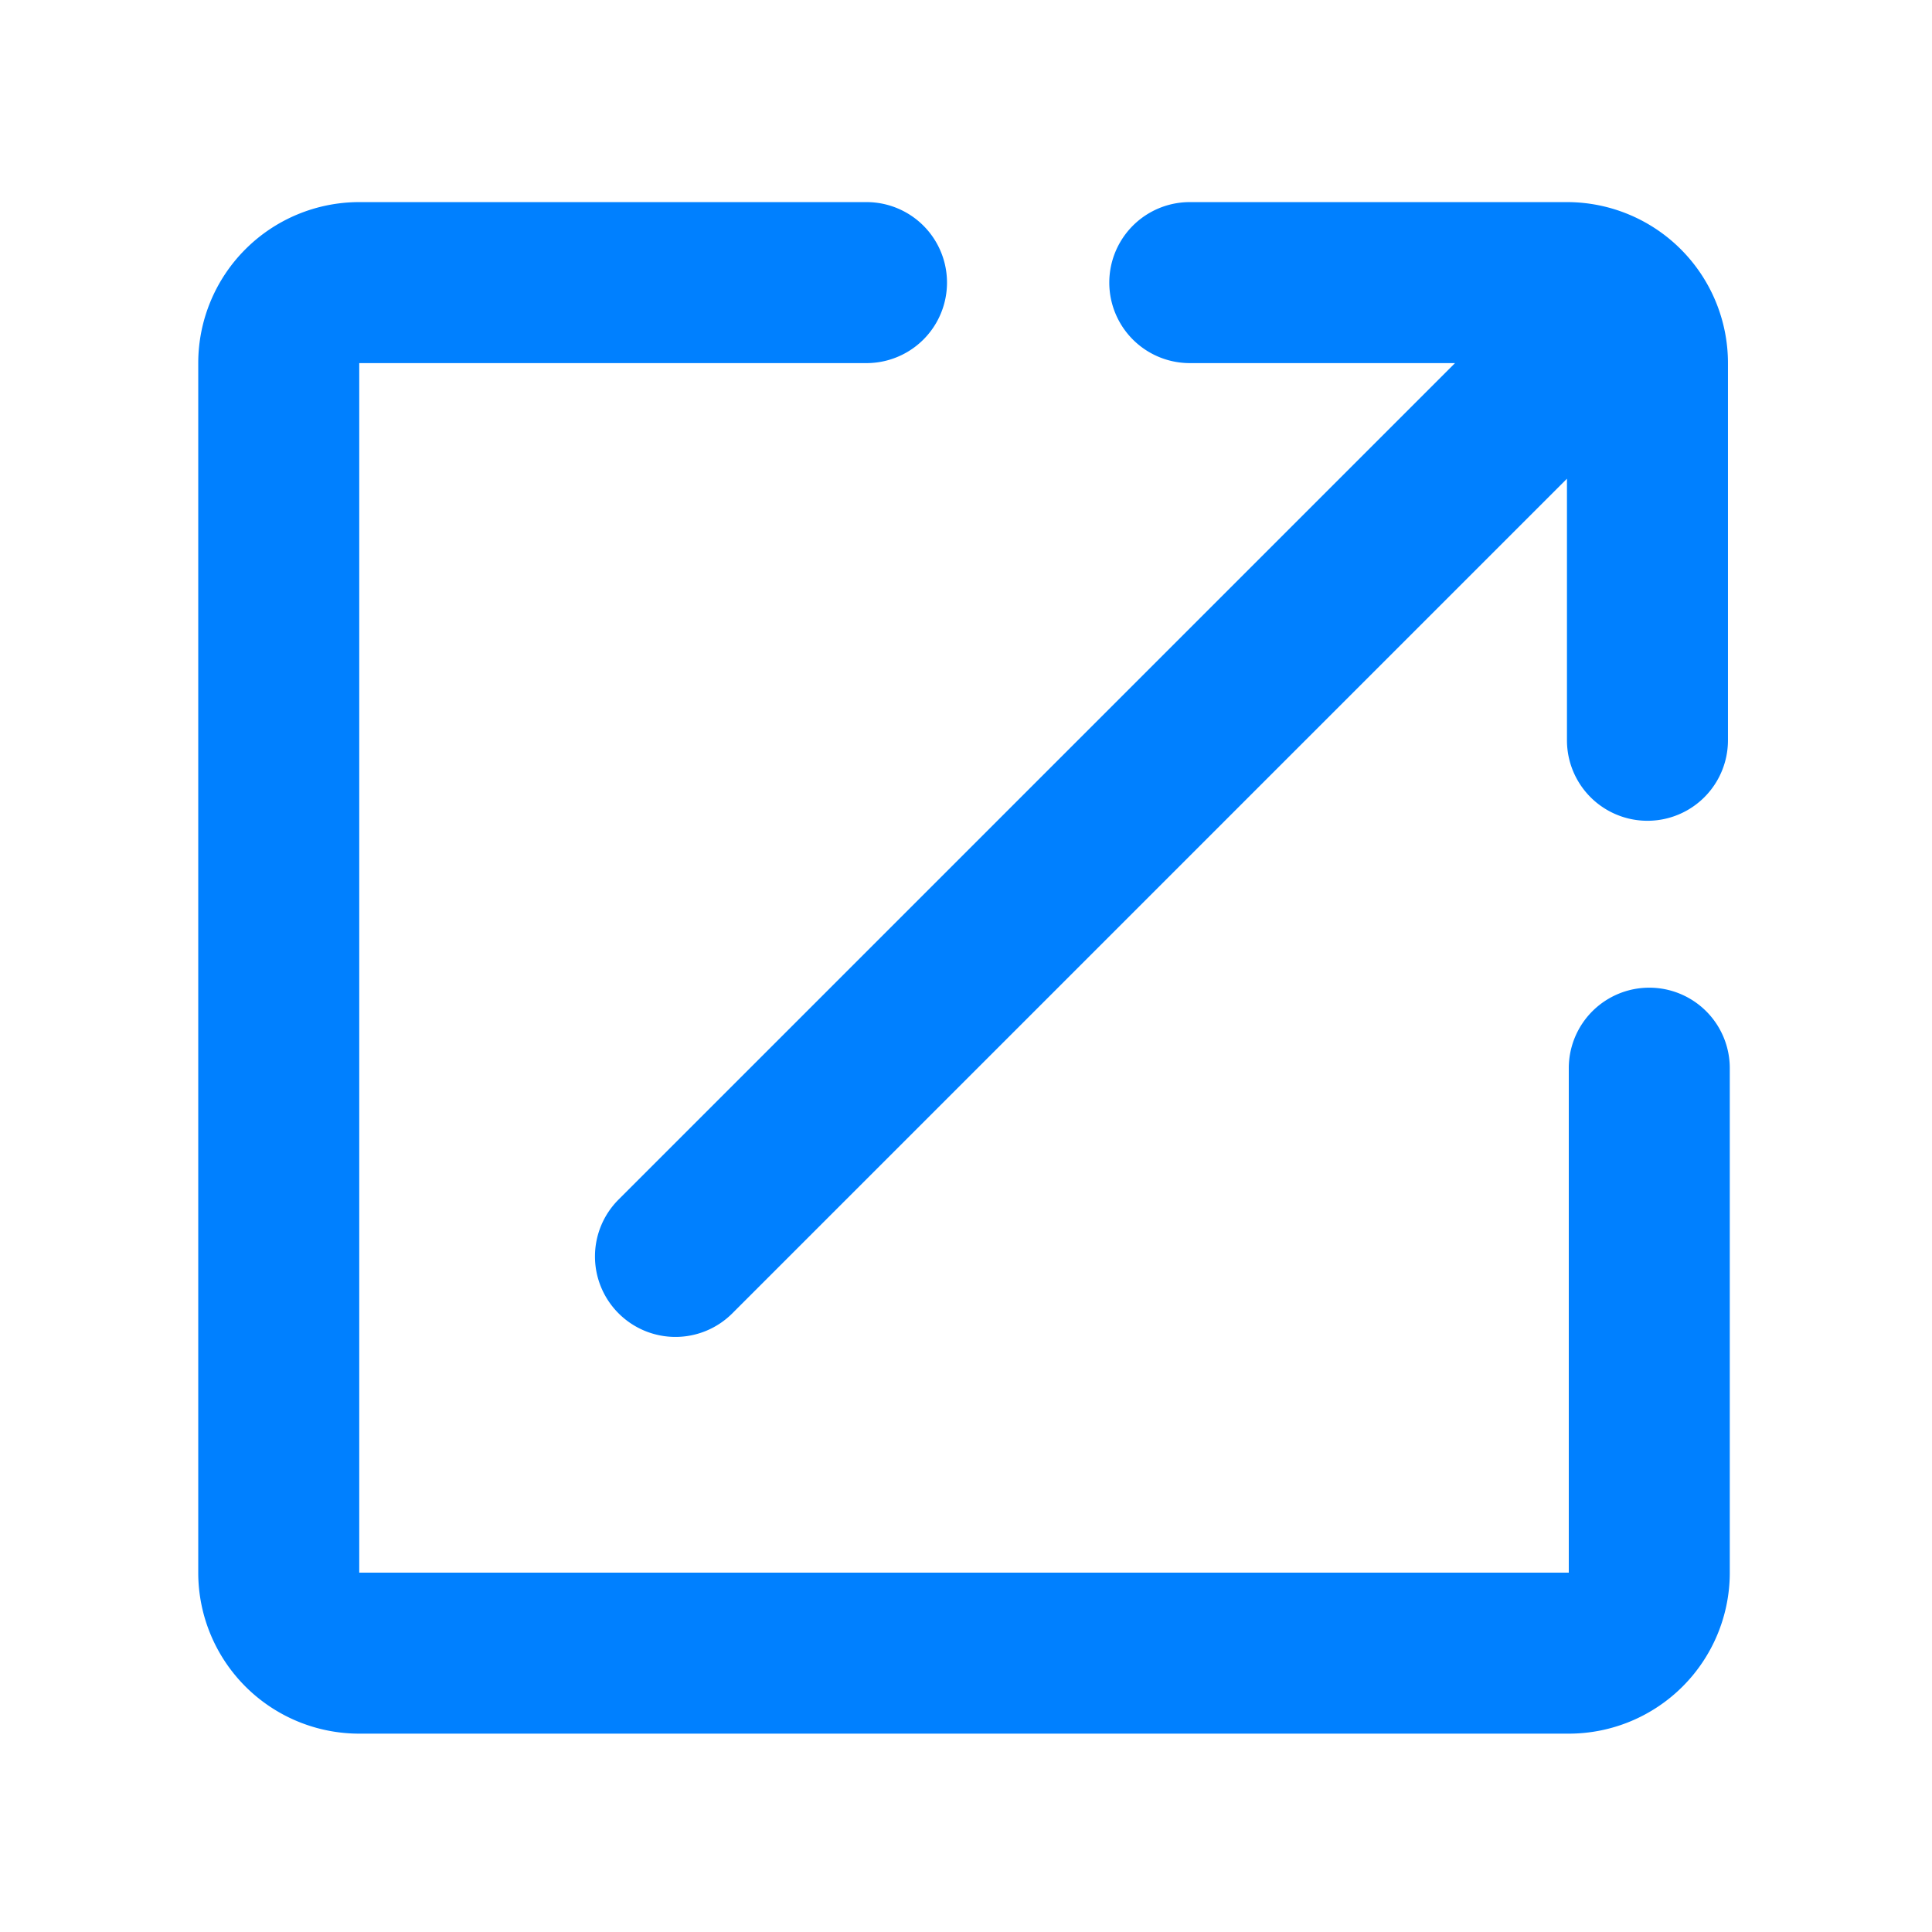
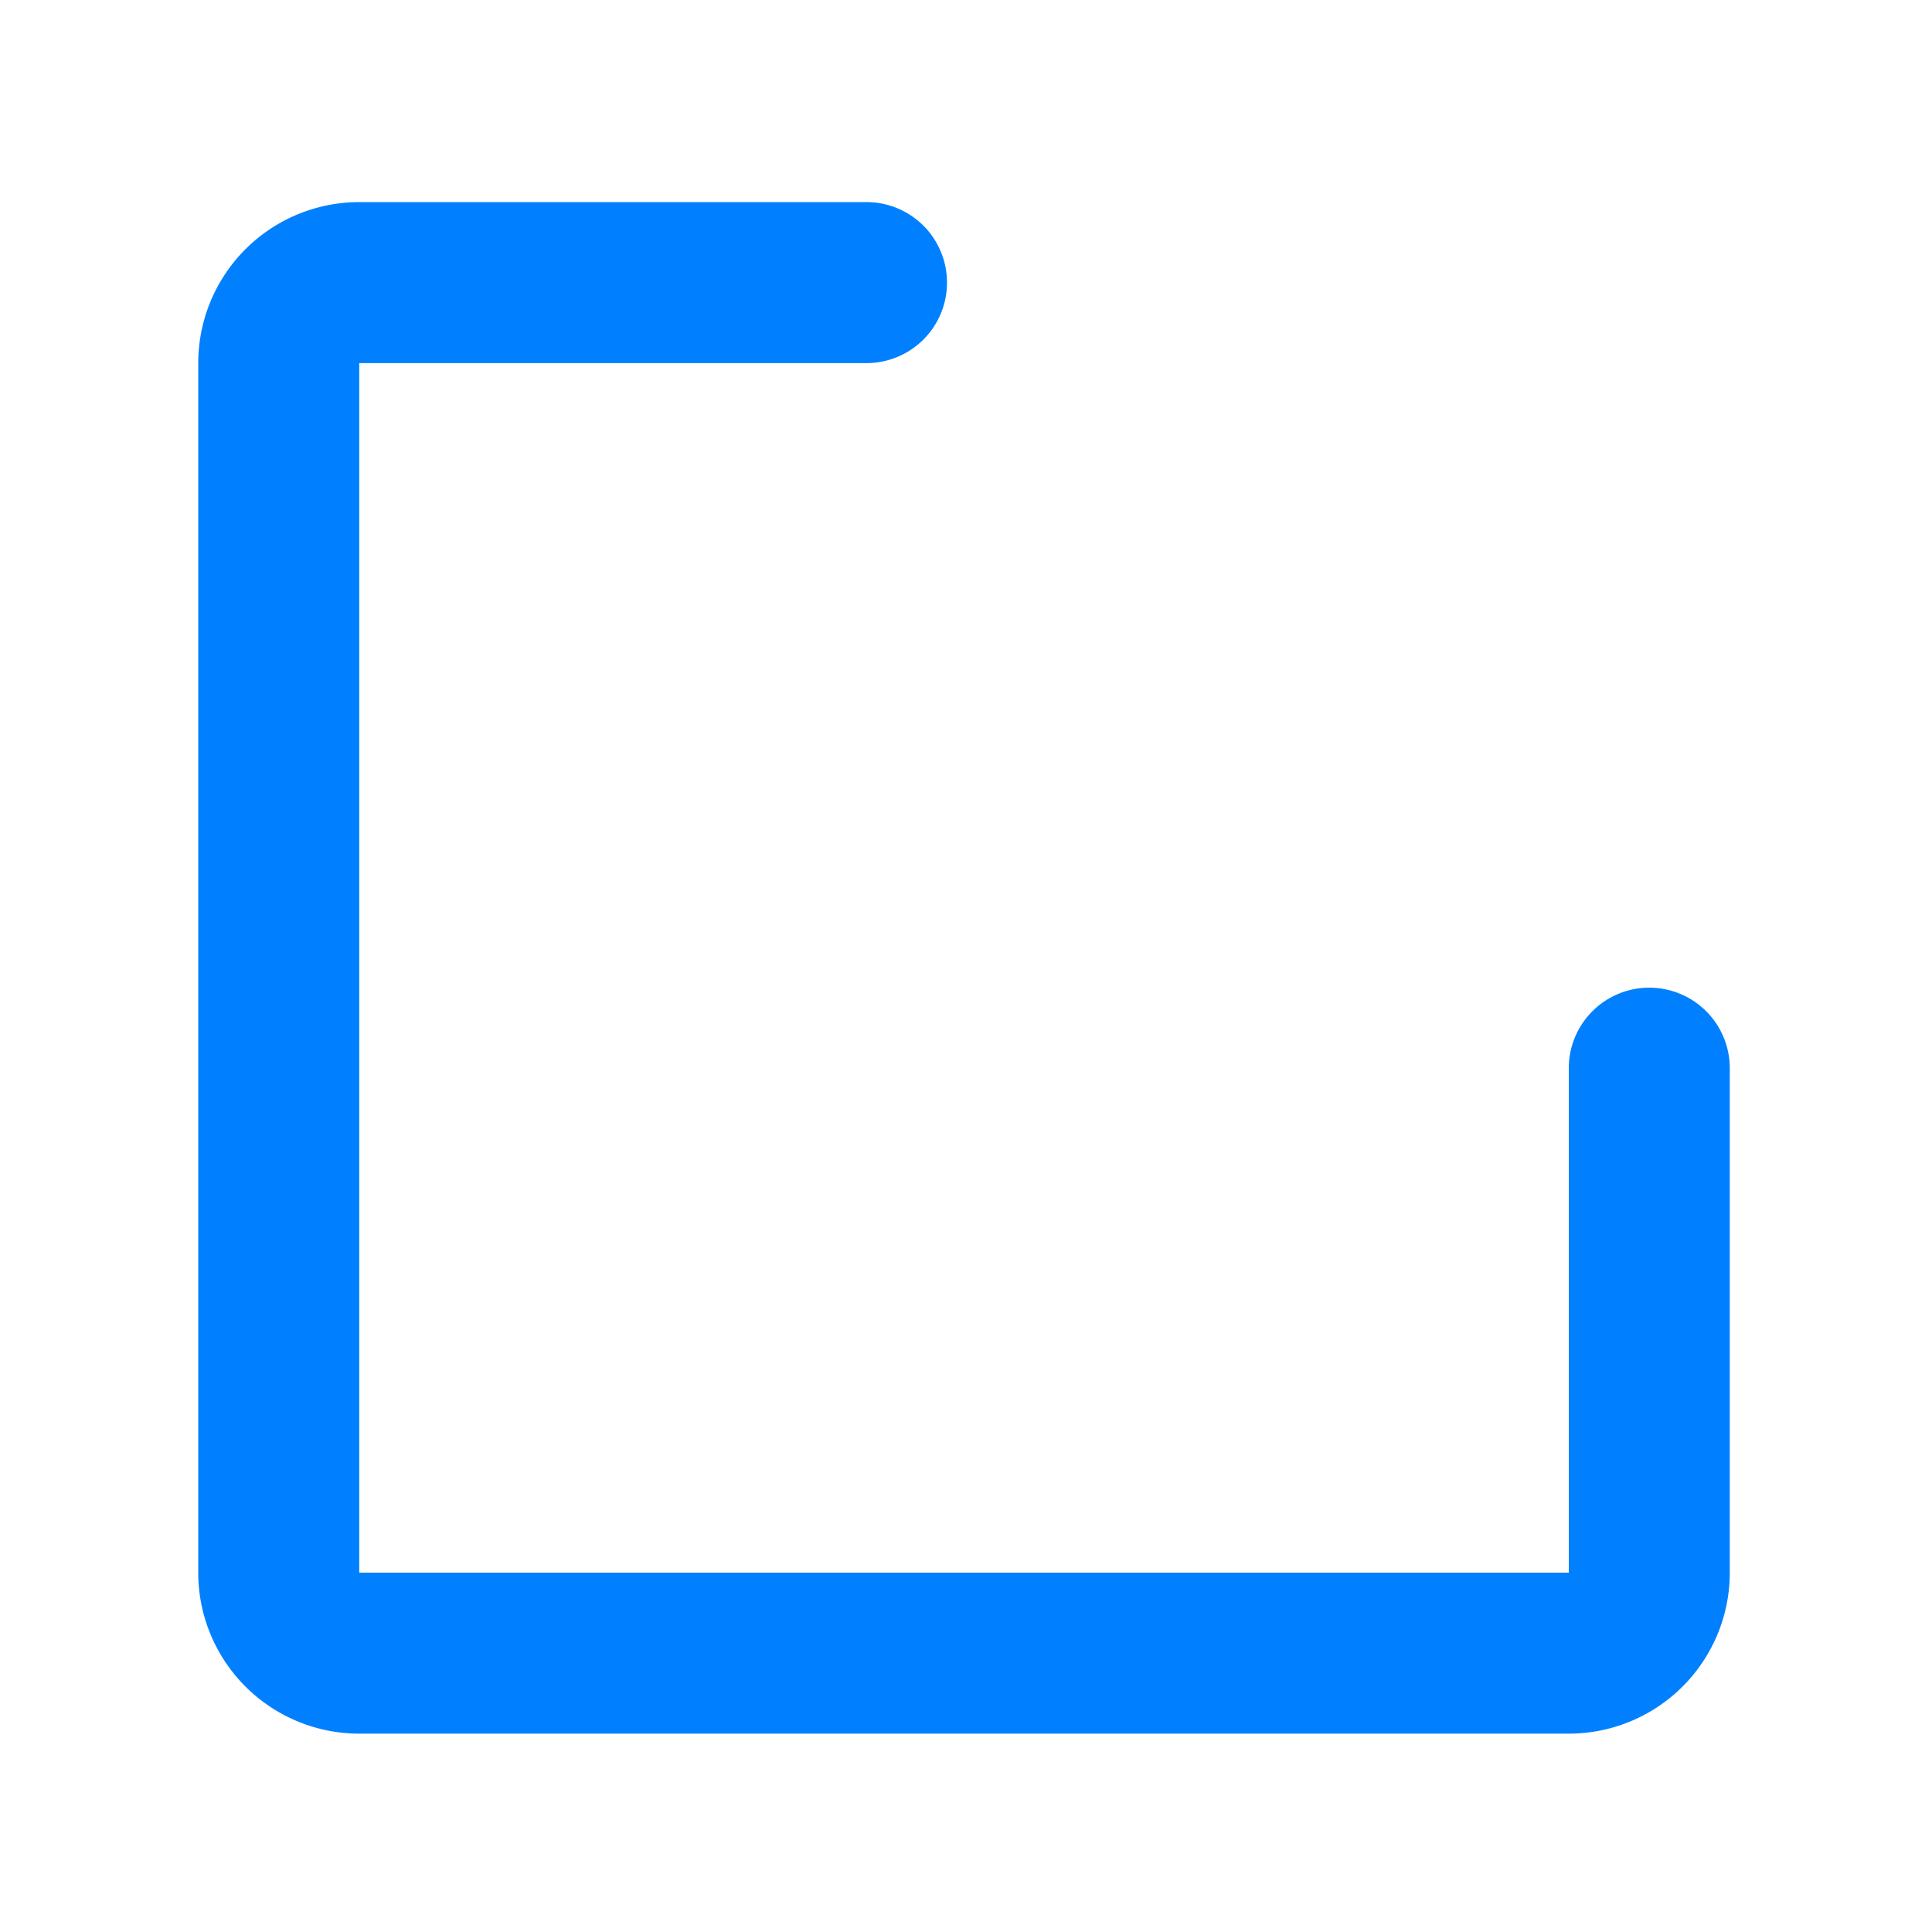
<svg xmlns="http://www.w3.org/2000/svg" id="icn_blanklink" width="18" height="18" viewBox="0 0 18 18">
-   <rect id="area" width="18" height="18" fill="none" />
  <path id="パス_78813" data-name="パス 78813" d="M53.672,1215.648H48.946v11.269H60.215v-4.7a.75.75,0,0,1,1.5,0v4.7a1.5,1.5,0,0,1-1.5,1.5H48.946a1.5,1.5,0,0,1-1.5-1.5v-11.269a1.5,1.5,0,0,1,1.5-1.5h4.726a.75.75,0,0,1,0,1.5Z" transform="translate(-45.599 -1212.265)" fill="#0080ff" />
-   <path id="パス_78814" data-name="パス 78814" d="M60.2,1214.148H56.684a.75.75,0,1,0,0,1.5h2.471l-7.793,7.793a.749.749,0,0,0,0,1.06h0a.749.749,0,0,0,1.06,0l7.776-7.776v2.437a.75.75,0,0,0,1.5,0v-3.514A1.5,1.5,0,0,0,60.2,1214.148Z" transform="translate(-45.599 -1212.265)" fill="#0080ff" />
</svg>